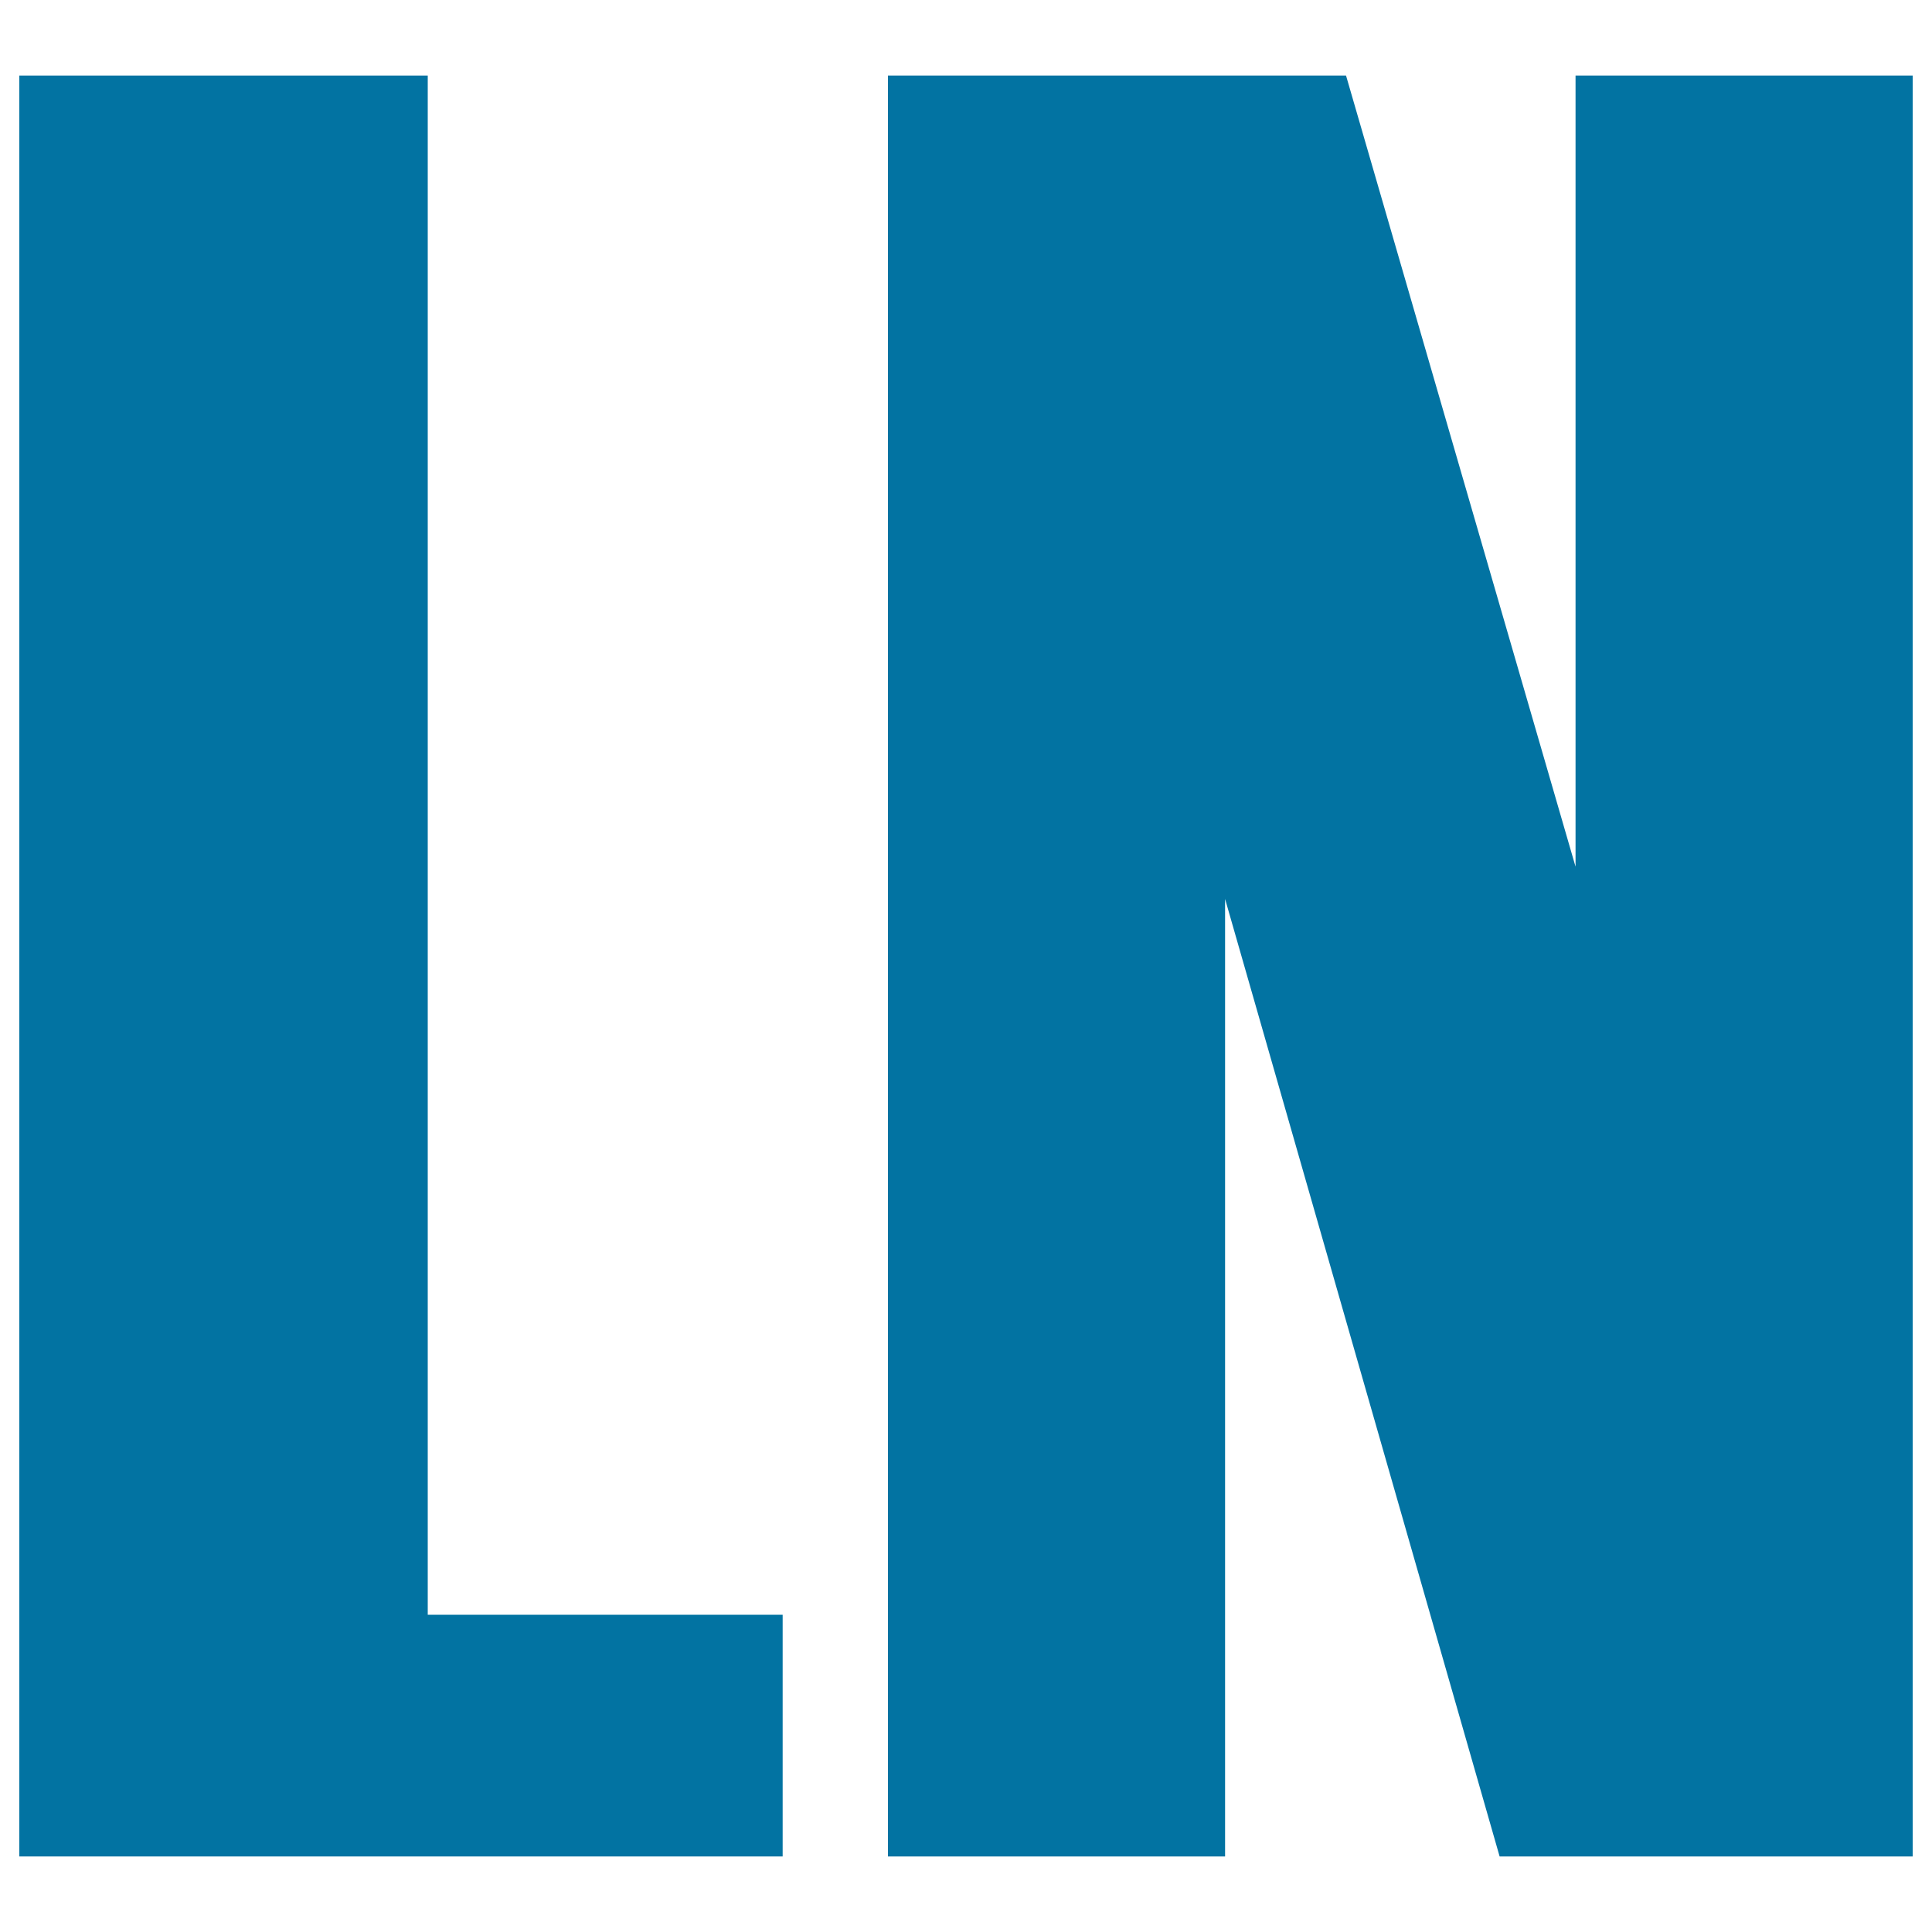
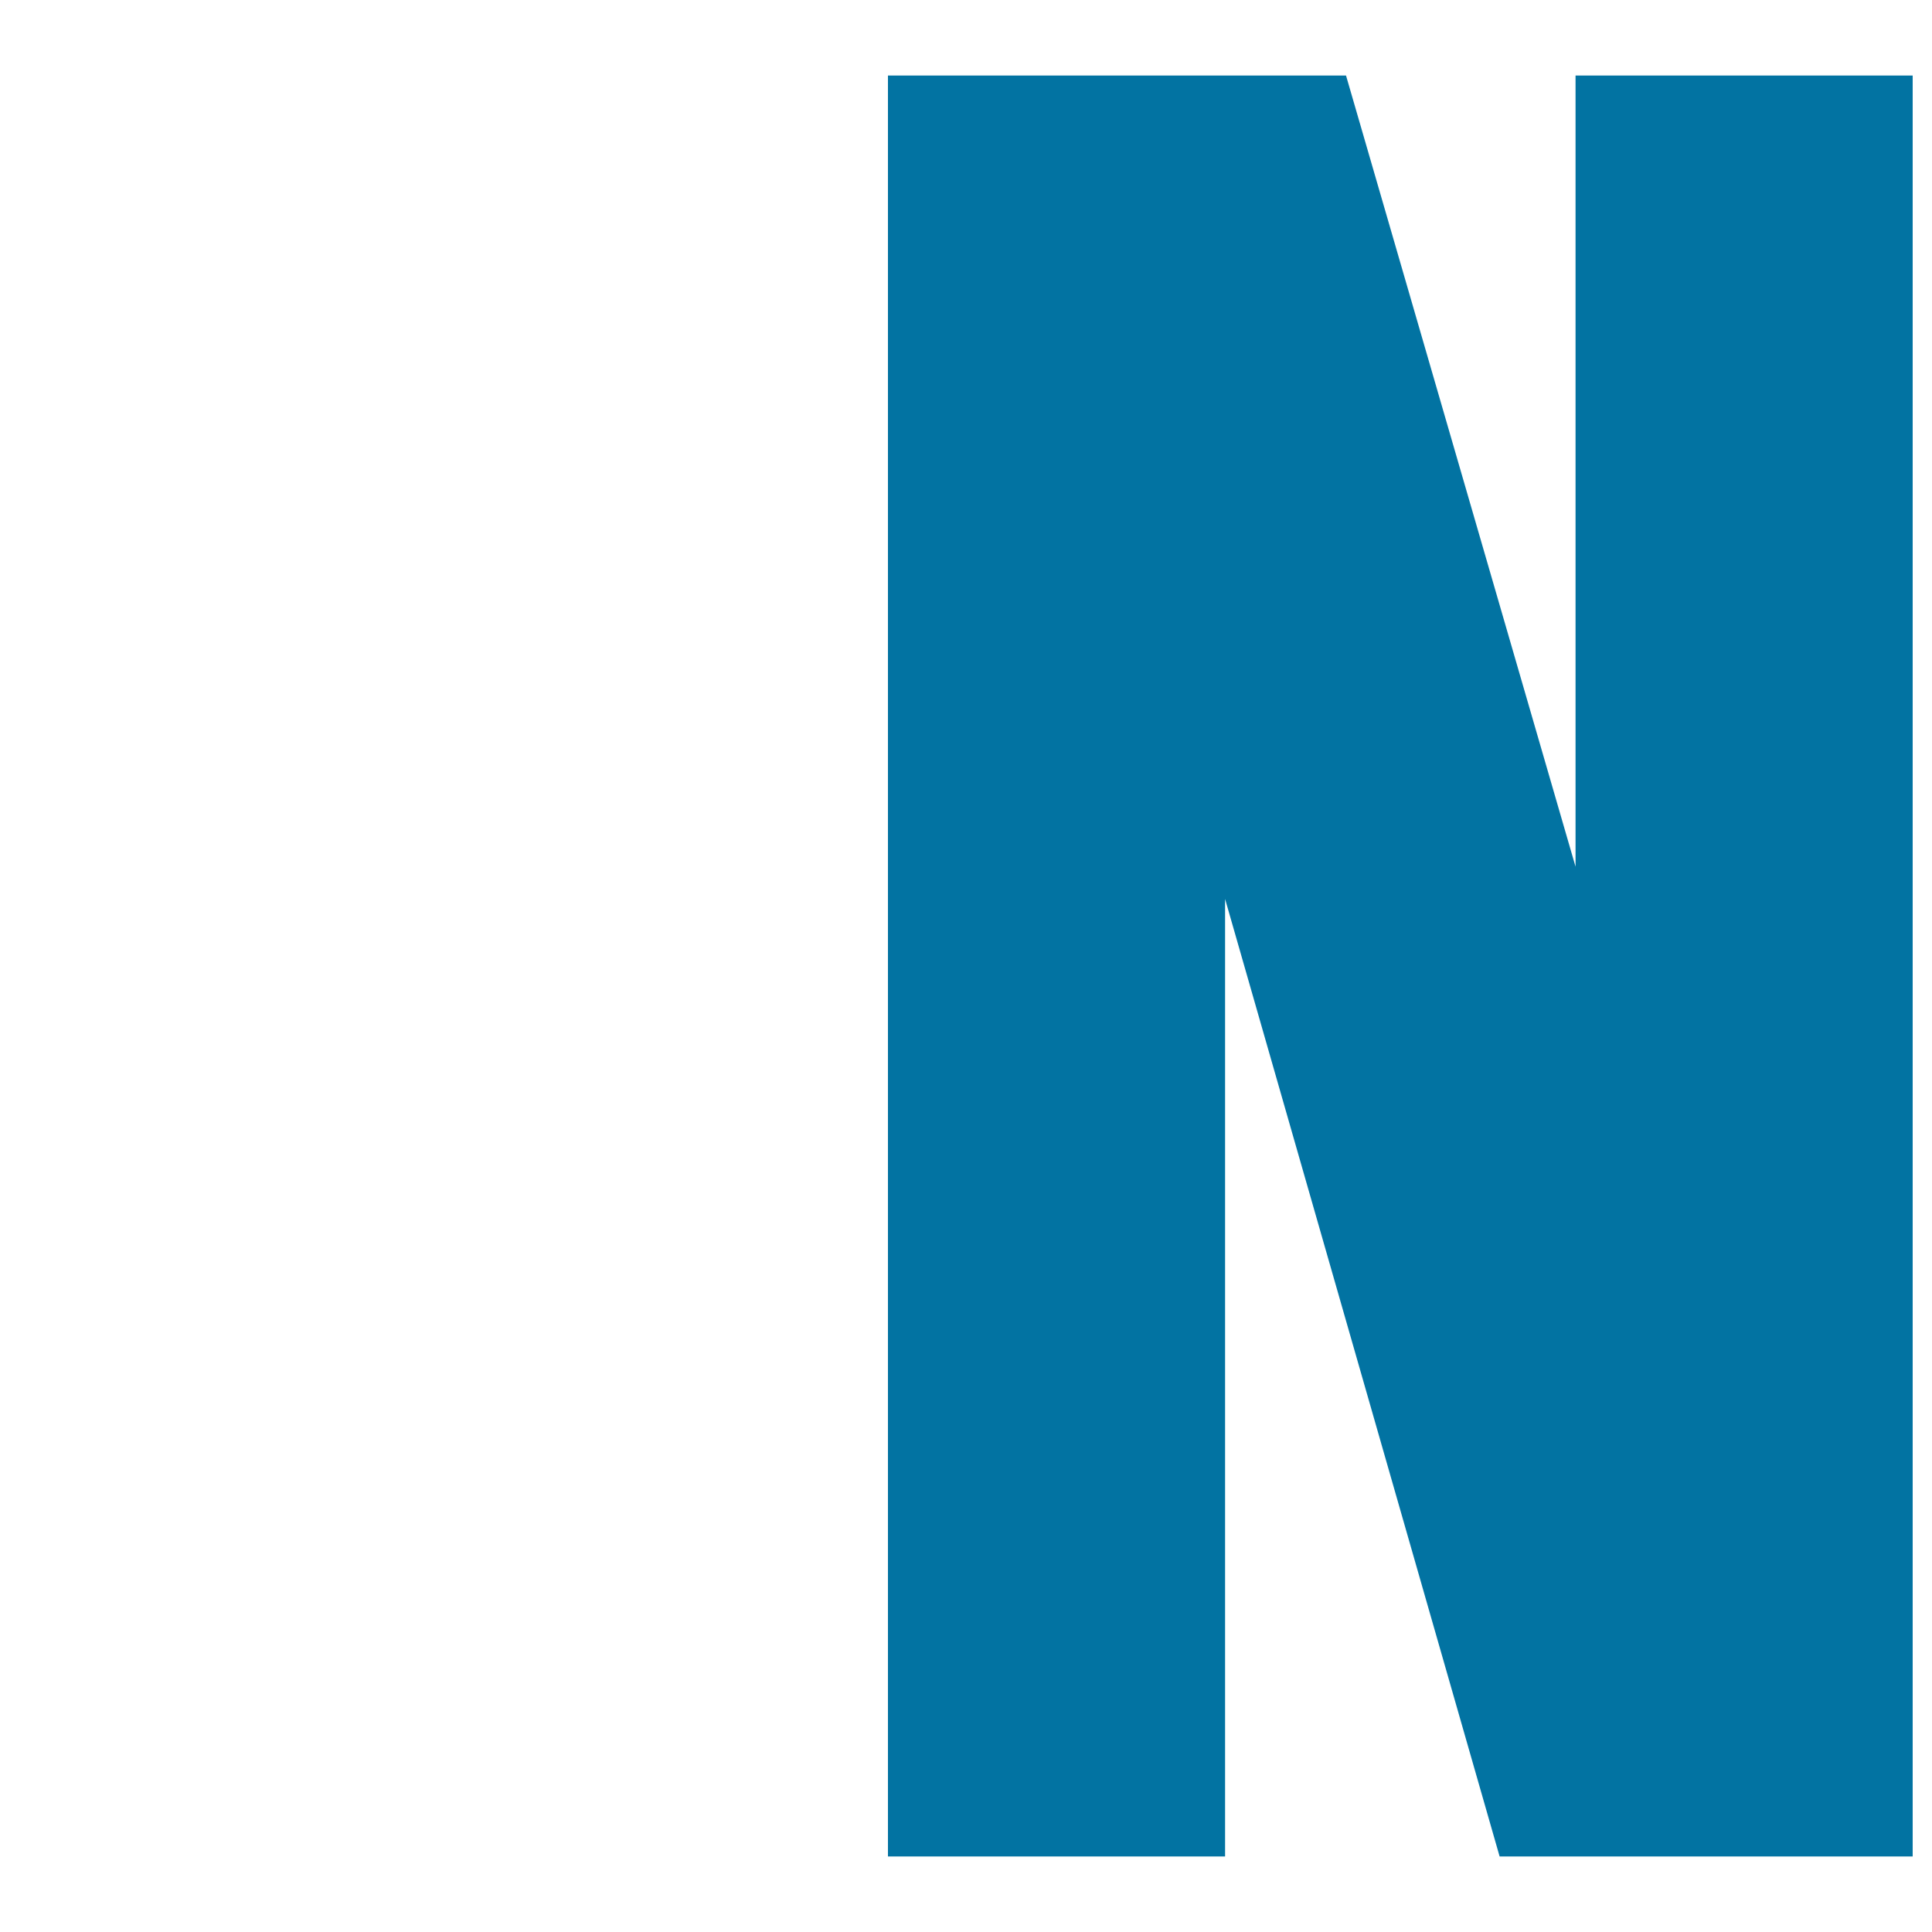
<svg xmlns="http://www.w3.org/2000/svg" viewBox="0 0 1000 1000" style="fill:#0273a2">
  <title>Literatura Nova Logo SVG icon</title>
  <g>
    <g>
-       <polygon points="221.4,39.1 10,39.1 10,960.9 405.1,960.9 405.1,835.8 221.4,835.8 " />
      <polygon points="815.5,39.1 815.5,448.6 696.7,39.1 459.6,39.1 459.6,960.9 634.1,960.9 634.1,465.3 776.2,960.9 990,960.9 990,39.1 " />
    </g>
  </g>
</svg>